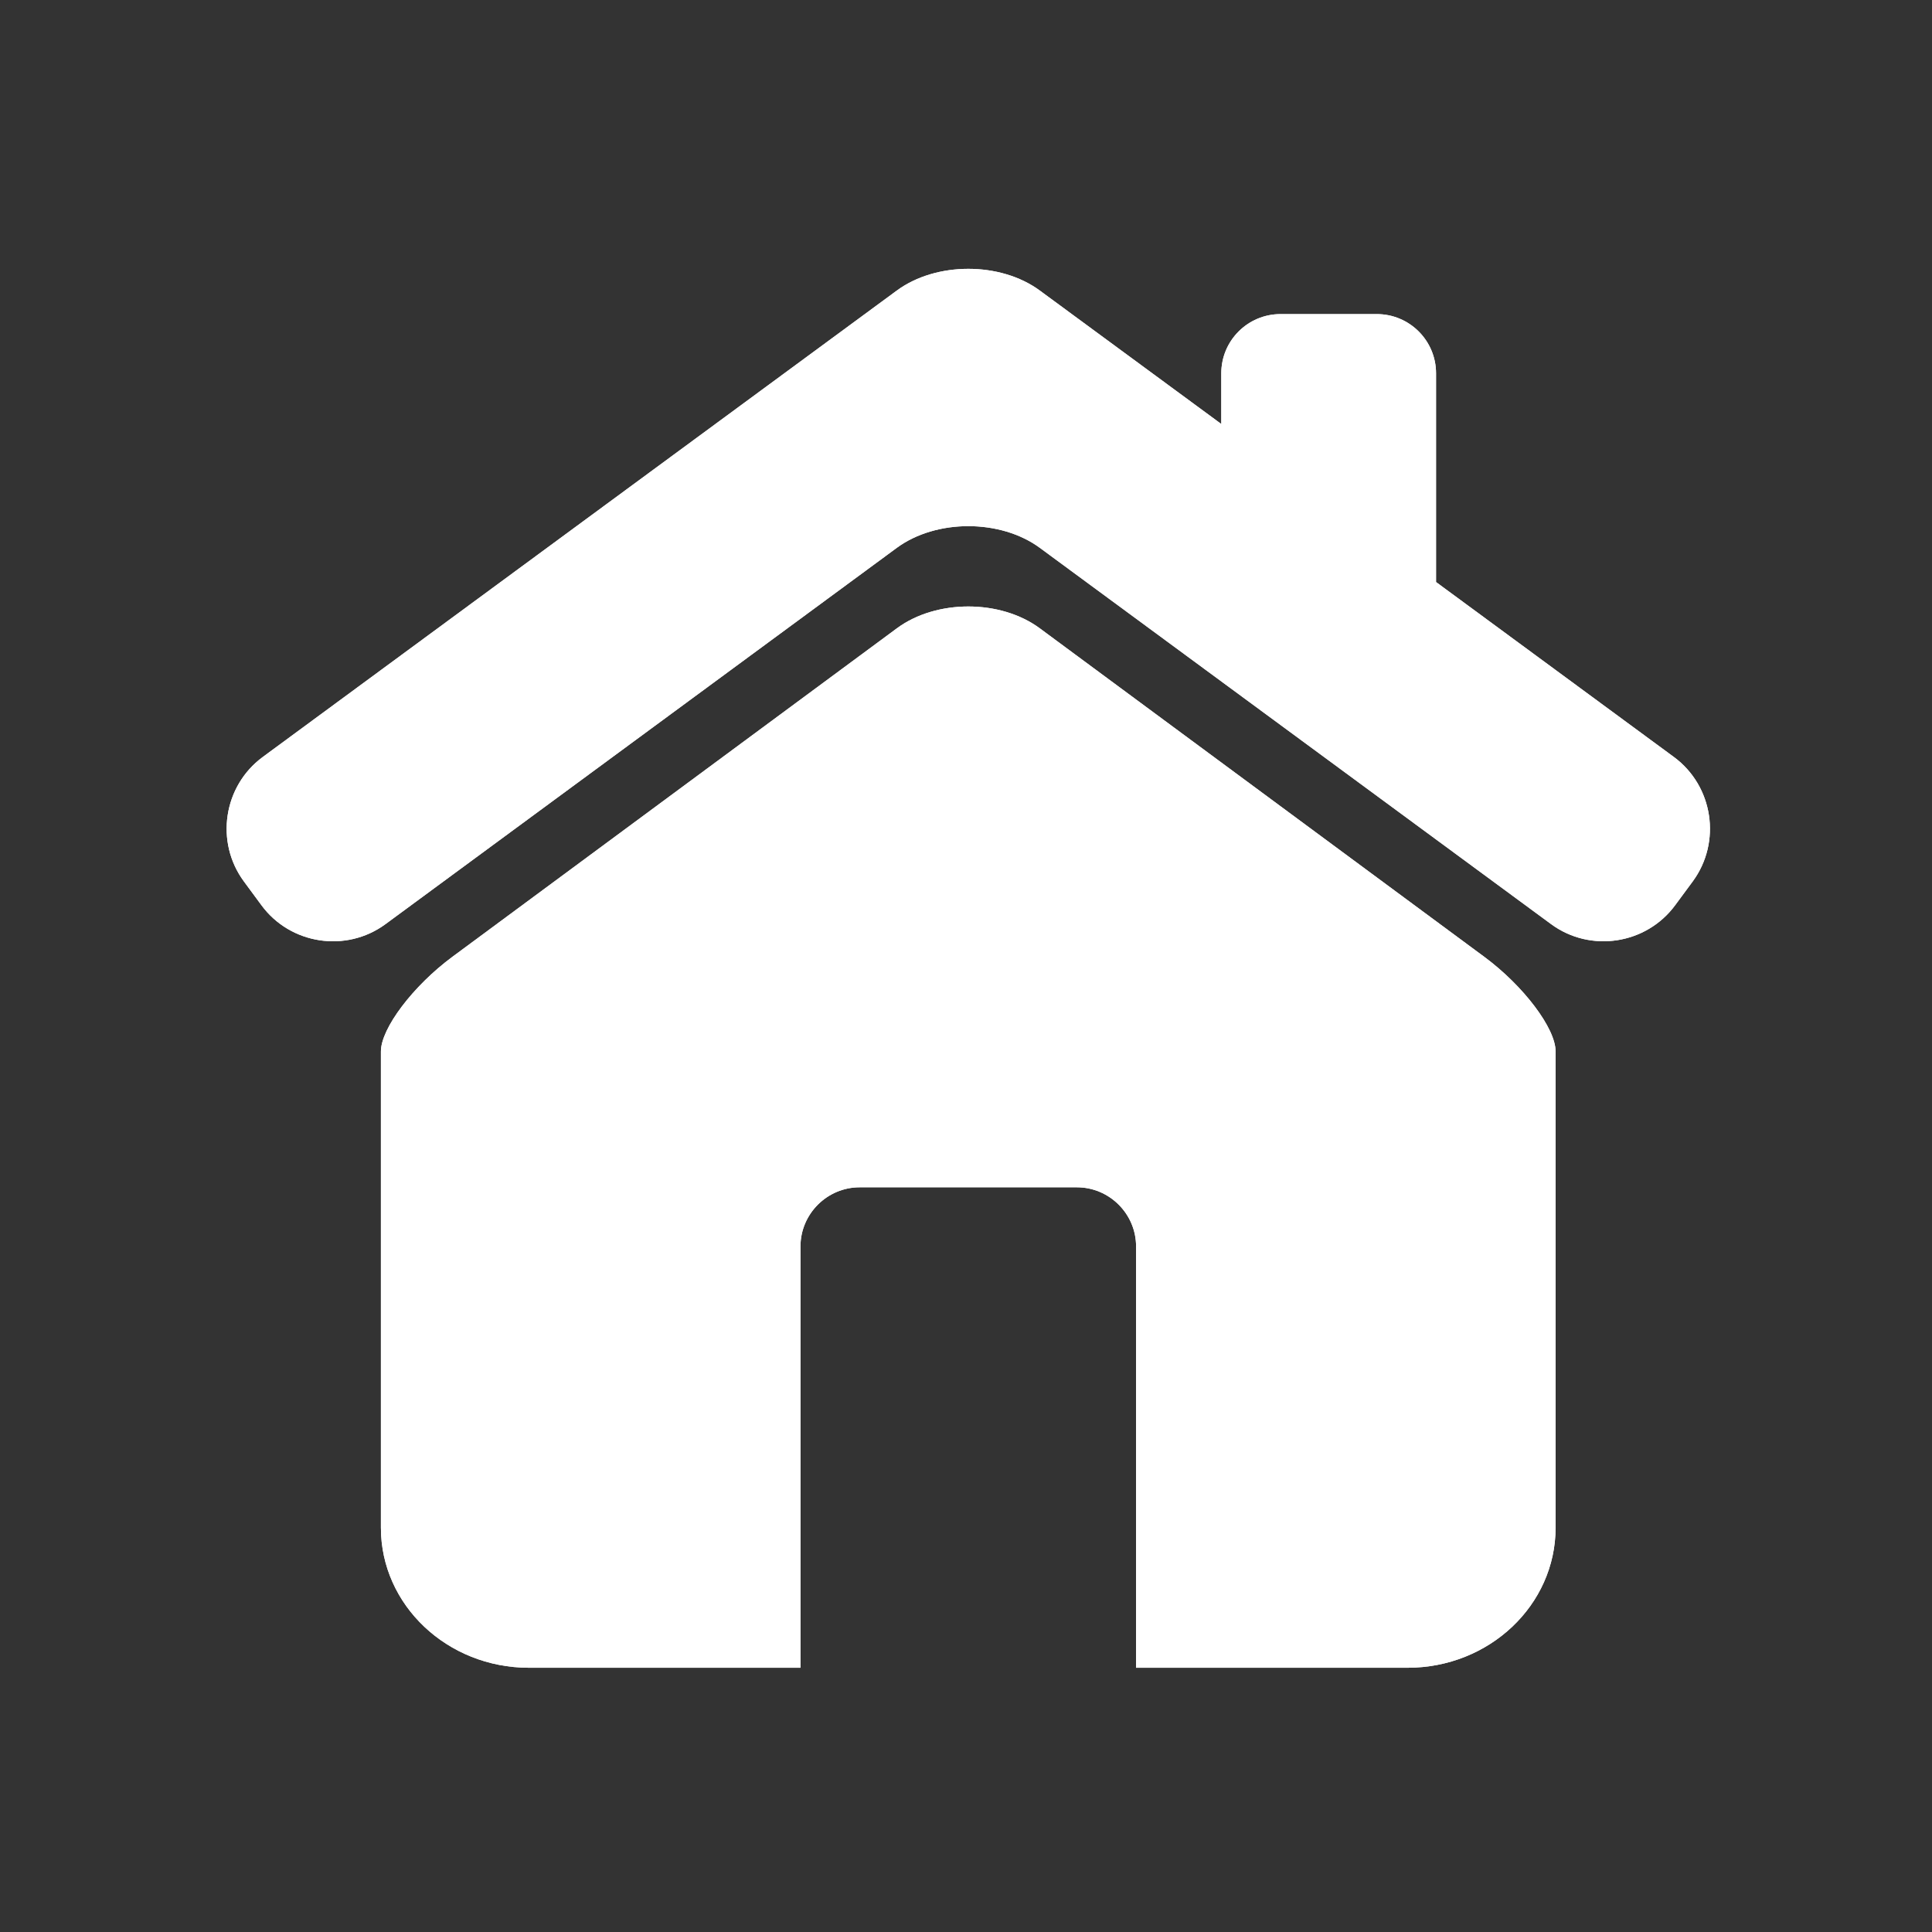
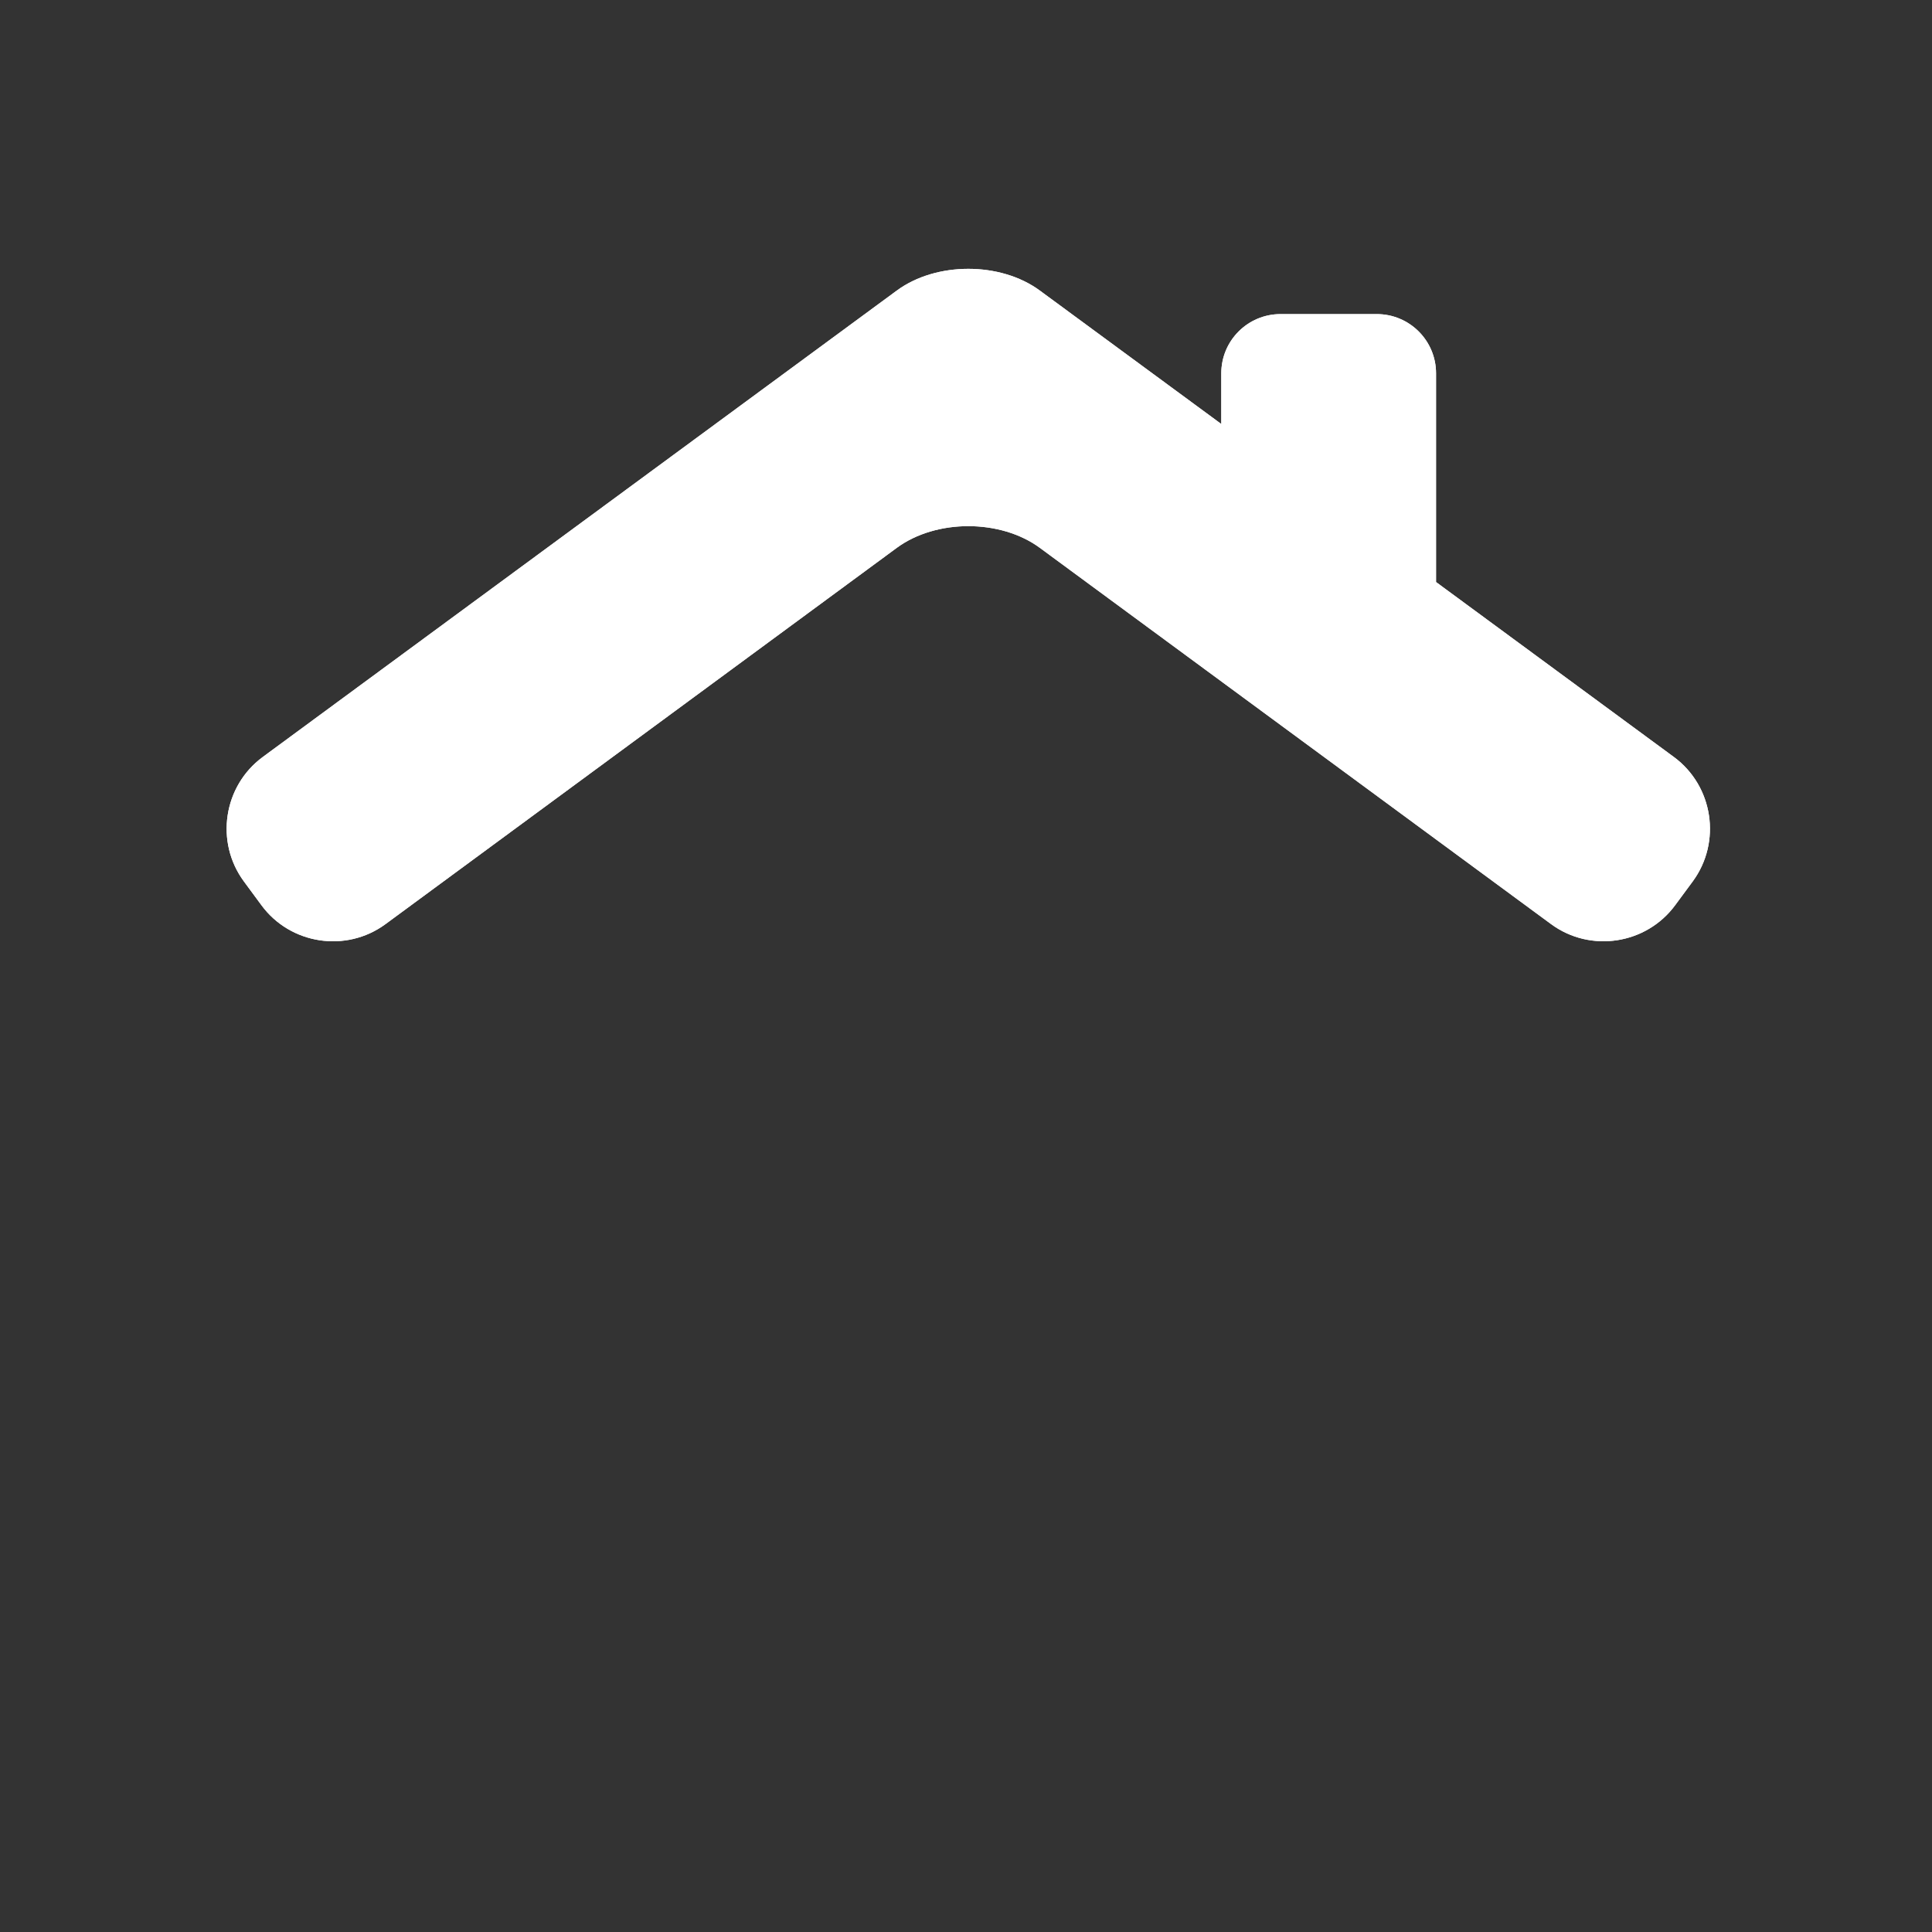
<svg xmlns="http://www.w3.org/2000/svg" width="400" viewBox="0 0 300 300" height="400" preserveAspectRatio="xMidYMid meet">
  <rect x="0" y="0" width="300" height="300" fill="#333333" stroke="none" />
  <path fill="#ffffff" d="M 259.926 117.551 L 222.988 90.379 L 222.988 57.965 C 222.988 52.883 218.863 48.773 213.789 48.773 L 198.84 48.773 C 193.758 48.773 189.641 52.891 189.641 57.965 L 189.641 65.84 L 161.473 45.125 C 155.363 40.617 145.355 40.617 139.246 45.125 L 40.793 117.551 C 34.684 122.051 33.363 130.738 37.863 136.855 L 40.586 140.547 C 45.074 146.668 53.762 147.992 59.867 143.492 L 139.246 85.074 C 145.355 80.574 155.363 80.574 161.473 85.074 L 240.844 143.492 C 246.957 147.992 255.637 146.66 260.129 140.547 L 262.855 136.855 C 267.348 130.738 266.031 122.051 259.926 117.551 Z M 259.926 117.551 " fill-opacity="1" fill-rule="nonzero" />
-   <path fill="#ffffff" d="M 230.473 148.574 L 161.453 97.562 C 155.348 93.047 145.371 93.047 139.27 97.562 L 70.246 148.574 C 64.145 153.086 59.148 159.688 59.148 163.266 L 59.148 237.223 C 59.148 249.23 69.441 258.969 82.145 258.969 L 124.297 258.969 L 124.297 193.547 C 124.297 188.492 128.434 184.363 133.488 184.363 L 167.219 184.363 C 172.27 184.363 176.41 188.492 176.41 193.547 L 176.41 258.969 L 218.566 258.969 C 231.266 258.969 241.551 249.23 241.551 237.223 L 241.551 163.266 C 241.559 159.688 236.578 153.086 230.473 148.574 Z M 230.473 148.574 " fill-opacity="1" fill-rule="nonzero" />
  <path fill="#ffffff" d="M 259.926 117.551 L 222.988 90.379 L 222.988 57.965 C 222.988 52.883 218.863 48.773 213.789 48.773 L 198.84 48.773 C 193.758 48.773 189.641 52.891 189.641 57.965 L 189.641 65.84 L 161.473 45.125 C 155.363 40.617 145.355 40.617 139.246 45.125 L 40.793 117.551 C 34.684 122.051 33.363 130.738 37.863 136.855 L 40.586 140.547 C 45.074 146.668 53.762 147.992 59.867 143.492 L 139.246 85.074 C 145.355 80.574 155.363 80.574 161.473 85.074 L 240.844 143.492 C 246.957 147.992 255.637 146.66 260.129 140.547 L 262.855 136.855 C 267.348 130.738 266.031 122.051 259.926 117.551 Z M 259.926 117.551 " fill-opacity="1" fill-rule="nonzero" />
-   <path fill="#ffffff" d="M 230.473 148.574 L 161.453 97.562 C 155.348 93.047 145.371 93.047 139.27 97.562 L 70.246 148.574 C 64.145 153.086 59.148 159.688 59.148 163.266 L 59.148 237.223 C 59.148 249.23 69.441 258.969 82.145 258.969 L 124.297 258.969 L 124.297 193.547 C 124.297 188.492 128.434 184.363 133.488 184.363 L 167.219 184.363 C 172.27 184.363 176.41 188.492 176.41 193.547 L 176.41 258.969 L 218.566 258.969 C 231.266 258.969 241.551 249.23 241.551 237.223 L 241.551 163.266 C 241.559 159.688 236.578 153.086 230.473 148.574 Z M 230.473 148.574 " fill-opacity="1" fill-rule="nonzero" />
</svg>